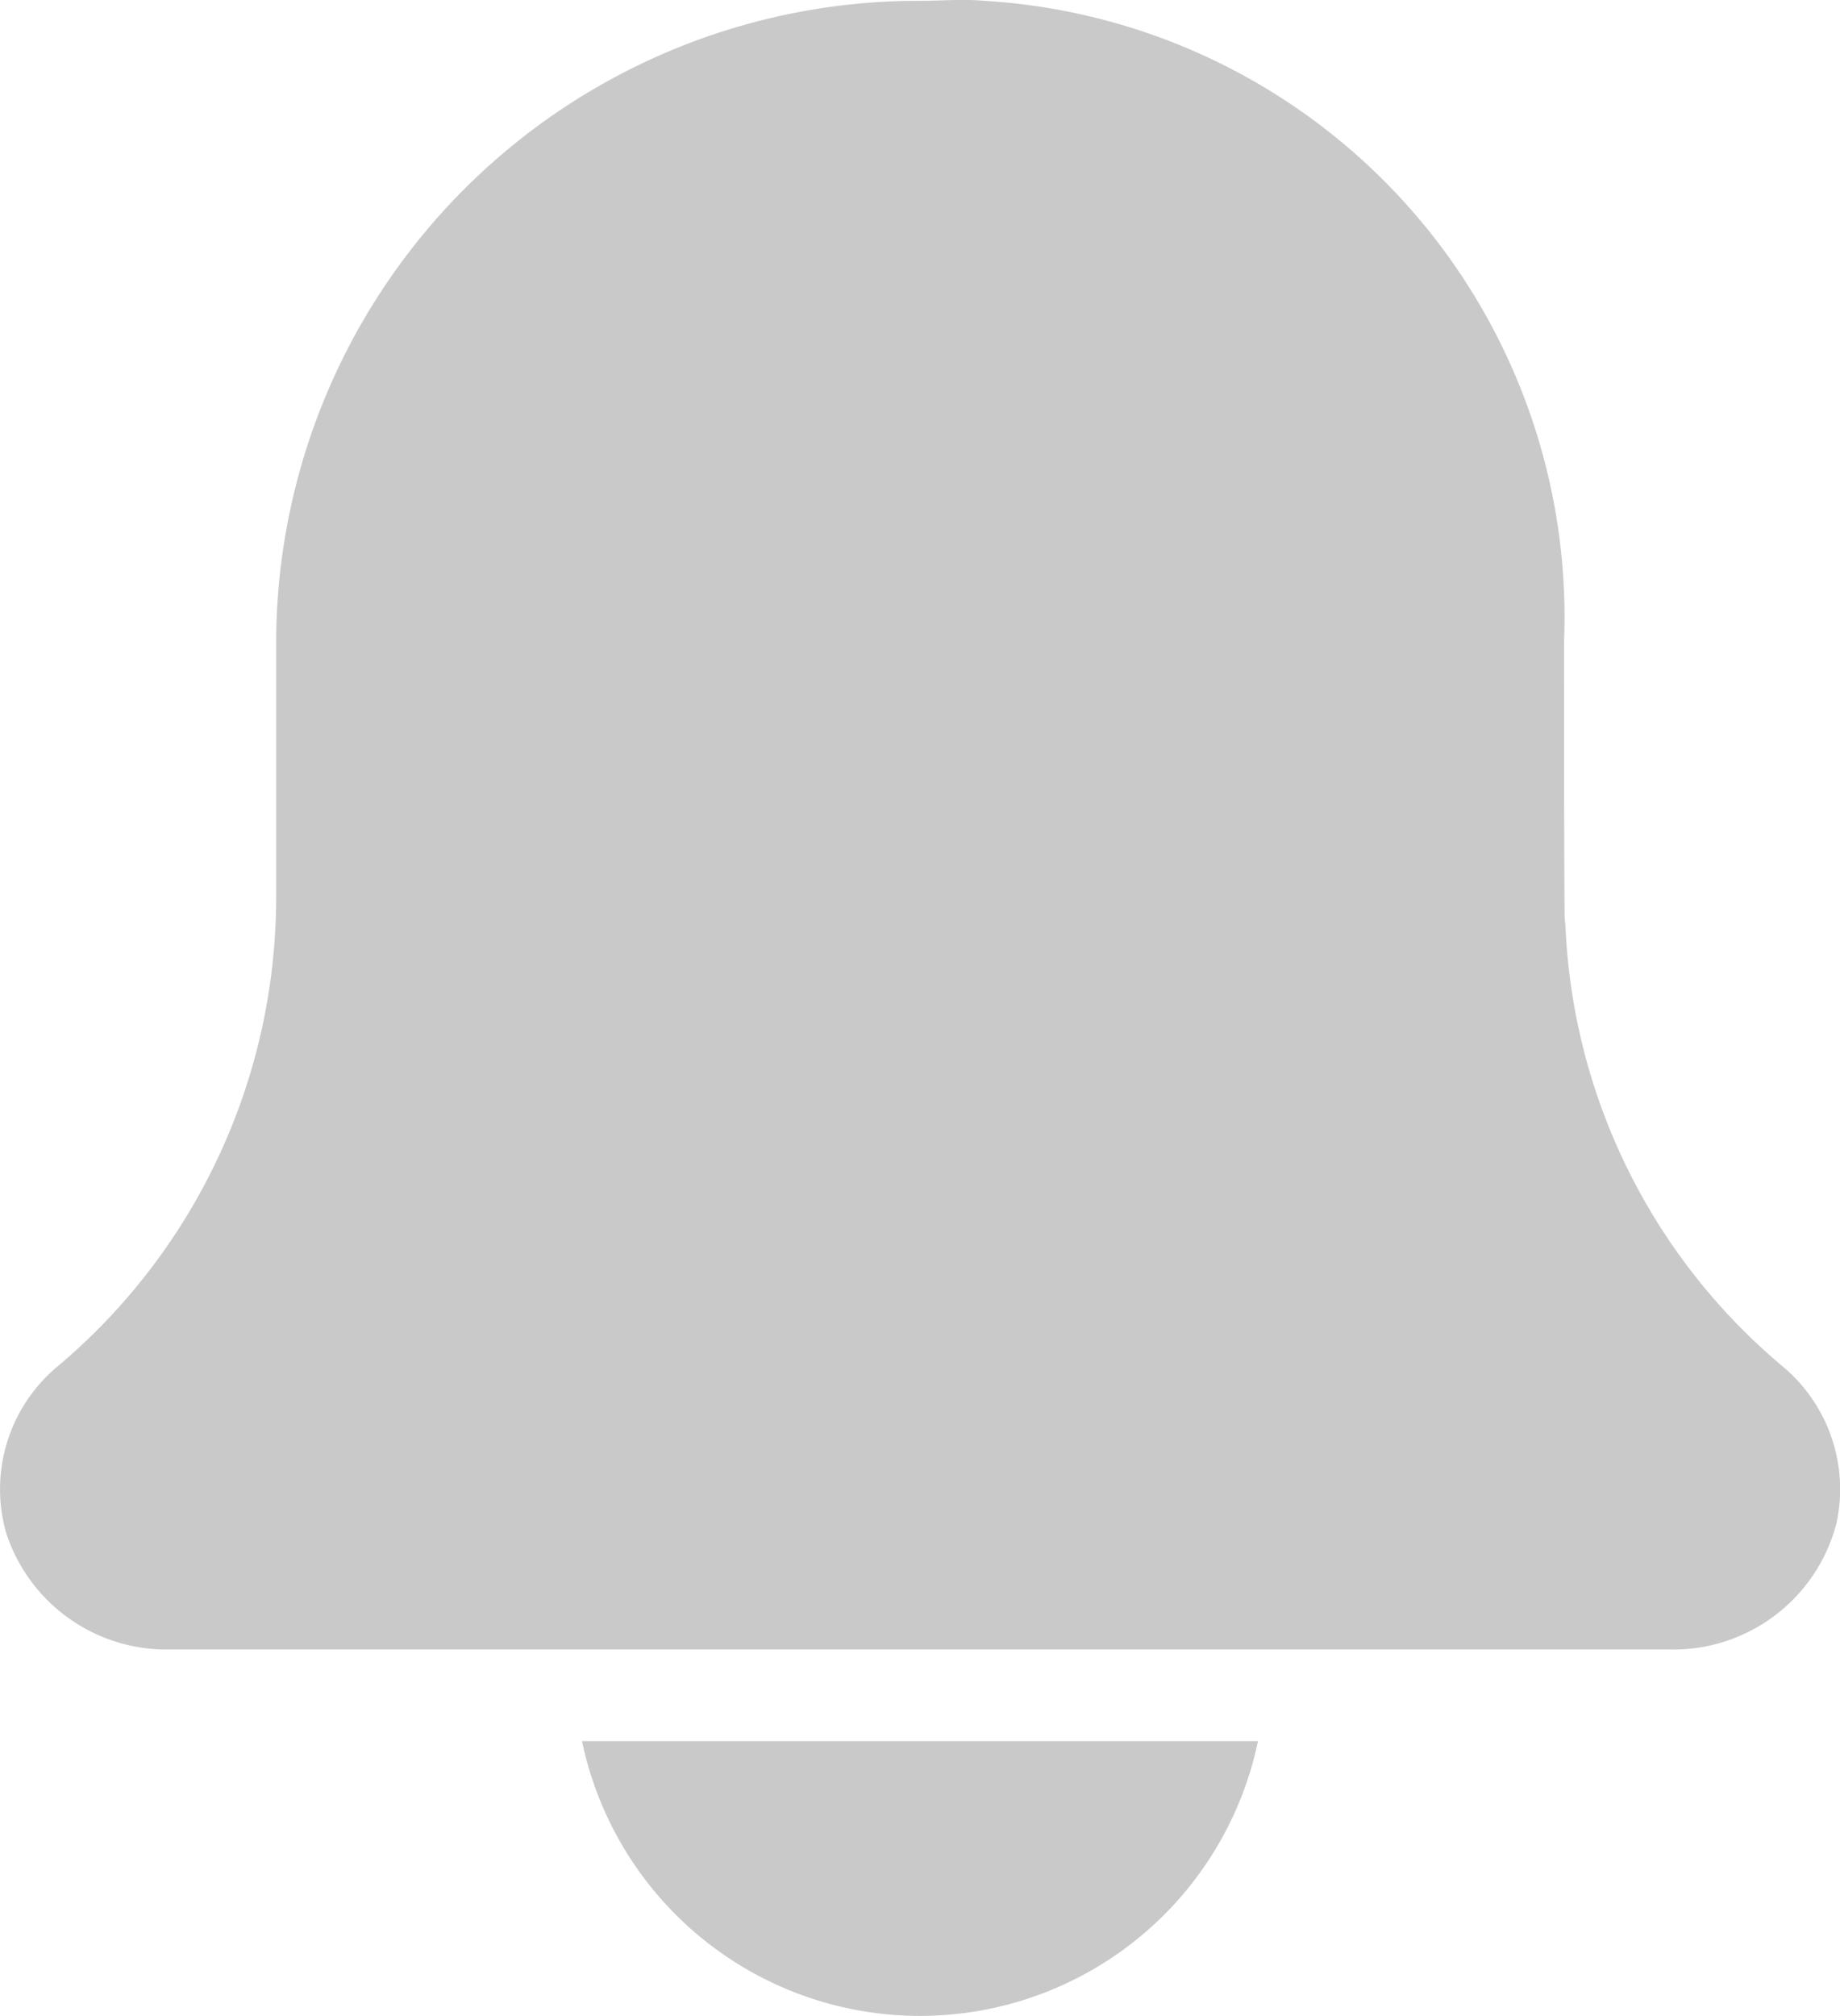
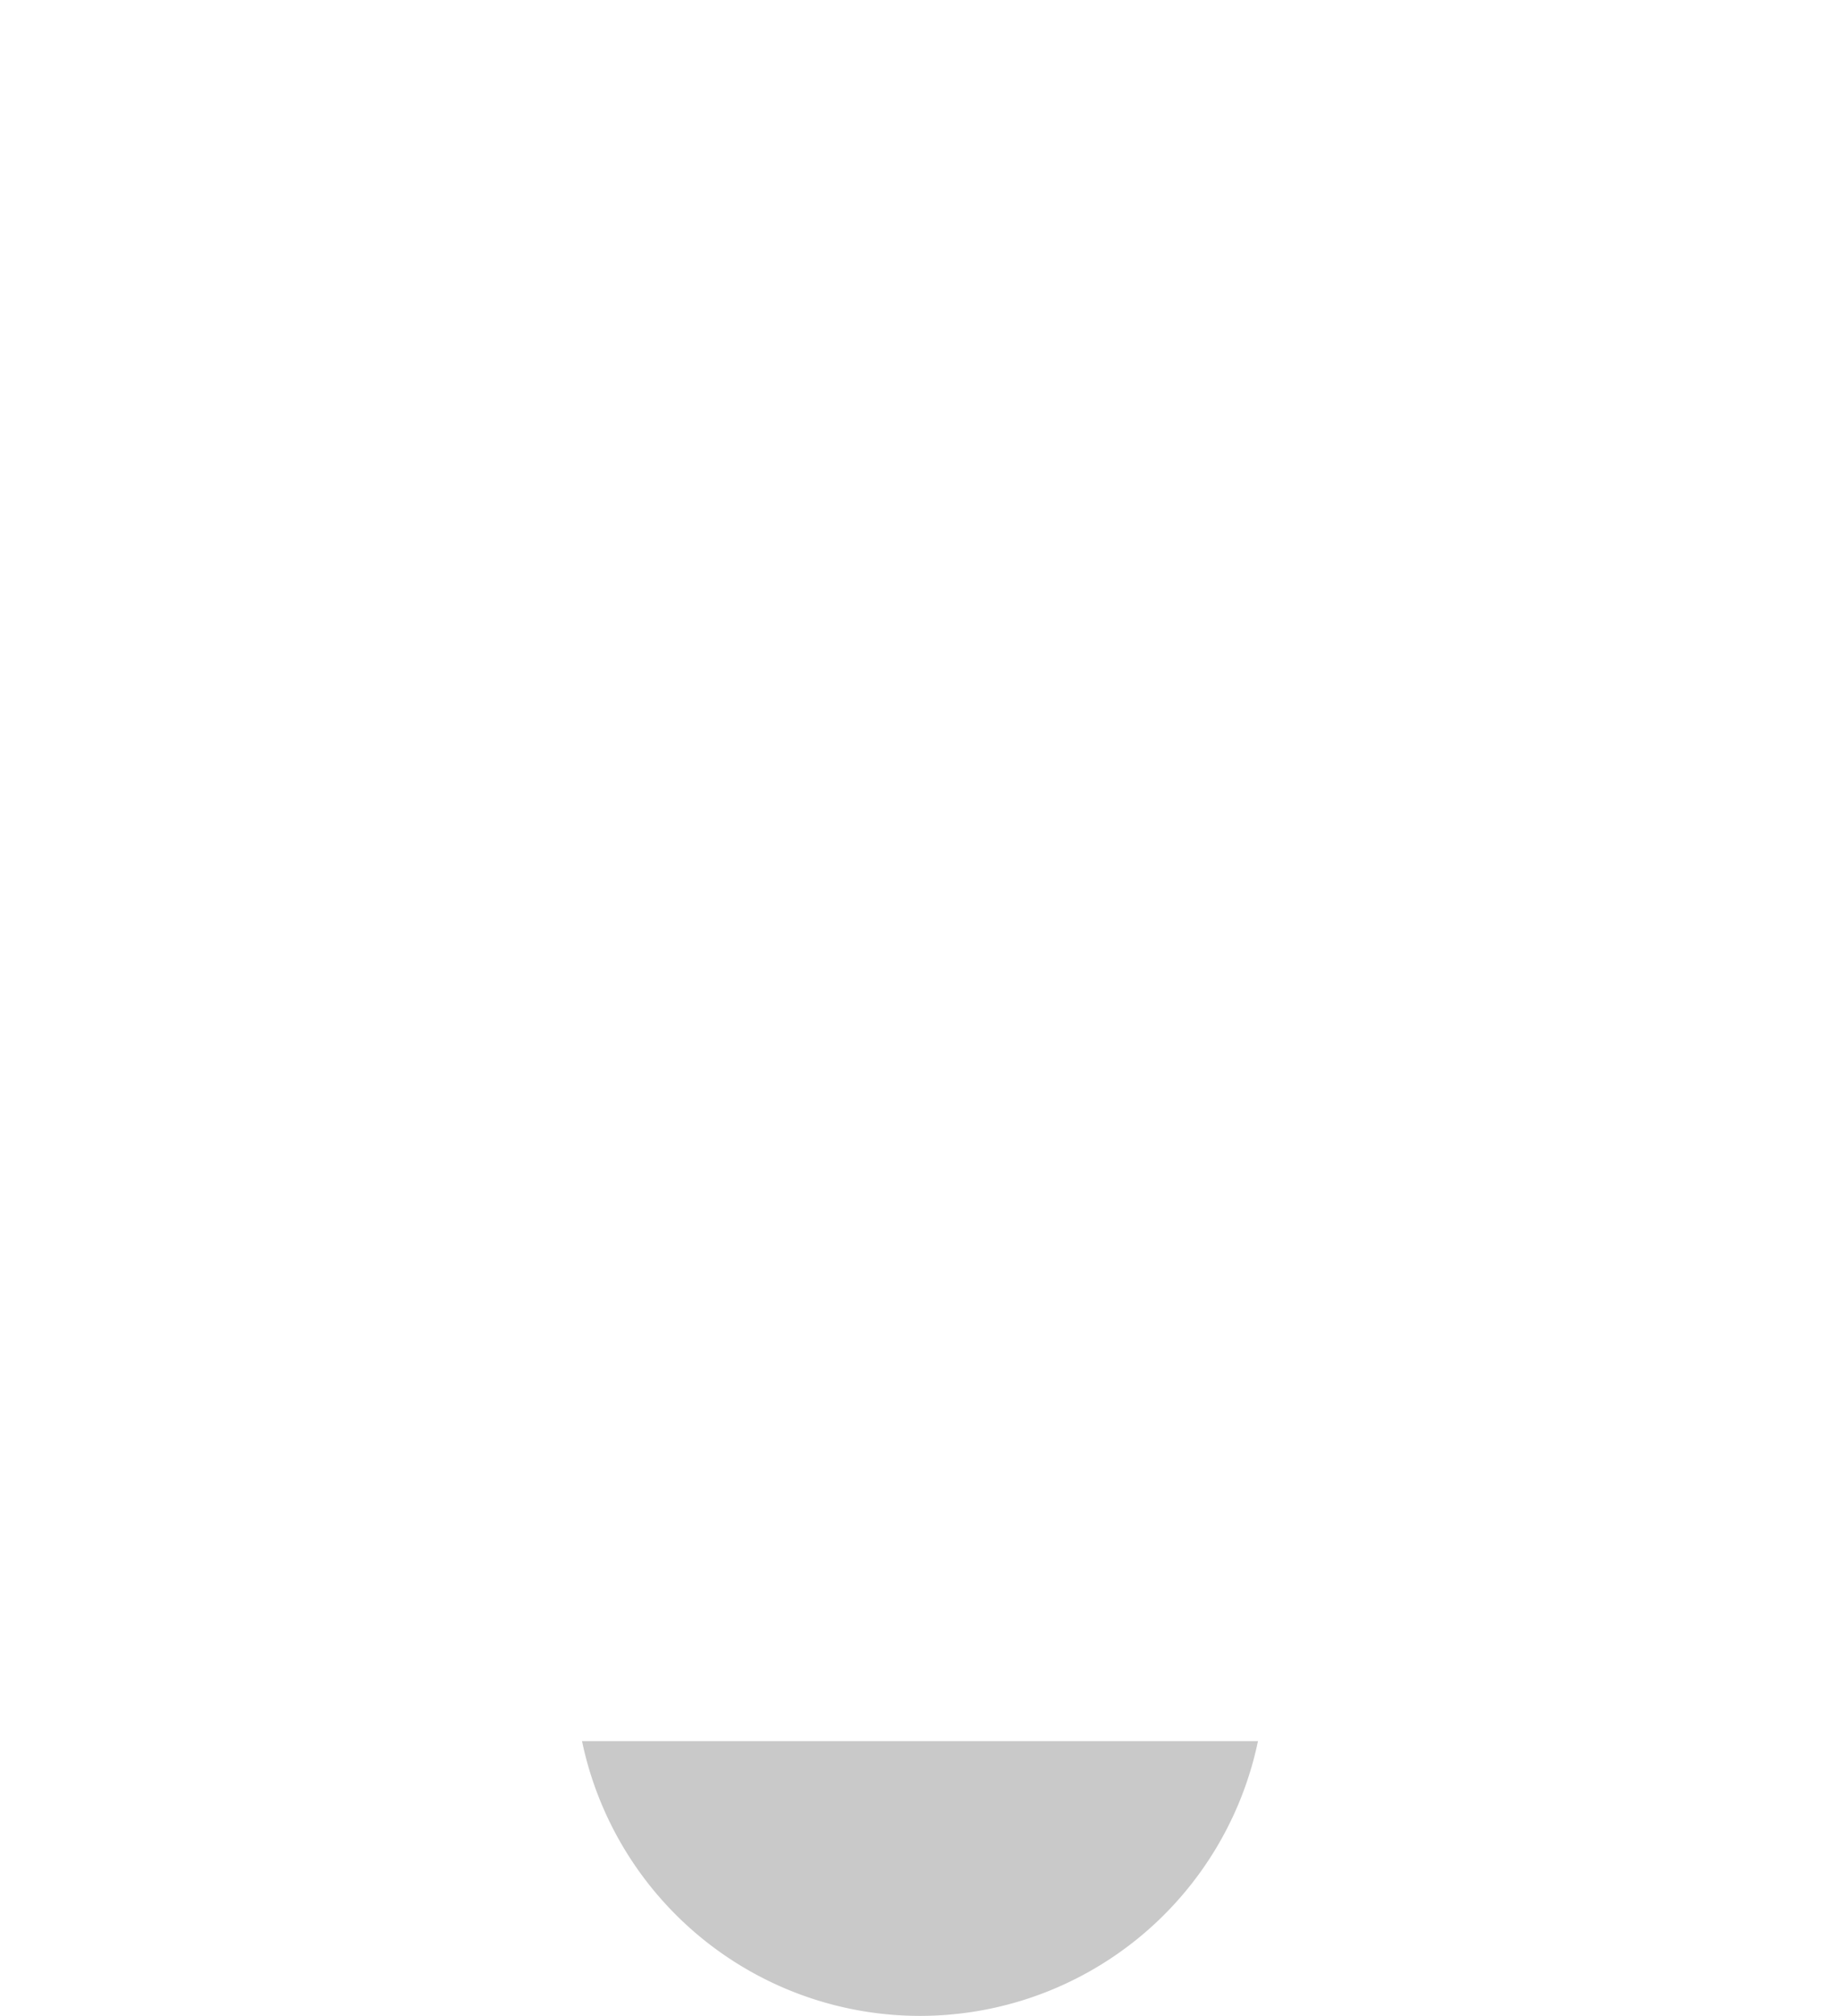
<svg xmlns="http://www.w3.org/2000/svg" width="18.216" height="19.949" viewBox="0 0 18.216 19.949">
  <g transform="translate(854 404.773)">
    <path d="M138.311,450.719A3.417,3.417,0,0,0,141.657,448h-6.692A3.417,3.417,0,0,0,138.311,450.719Zm0,0" transform="translate(-983.203 -835.543)" fill="#c9c9c9" />
-     <path d="M15.493,51.731s-.011.78-.011-2.718A6.11,6.11,0,0,0,9.74,42.668c-.2-.019-.427,0-.633,0a6.36,6.36,0,0,0-6.375,6.345V51.54A6.066,6.066,0,0,1,.556,56.192a1.581,1.581,0,0,0-.5,1.628,1.67,1.67,0,0,0,1.638,1.163H16.516a1.668,1.668,0,0,0,1.665-1.257,1.585,1.585,0,0,0-.544-1.552A6.02,6.02,0,0,1,15.493,51.731Z" transform="translate(-853.998 -447.433)" fill="#c9c9c9" />
  </g>
</svg>